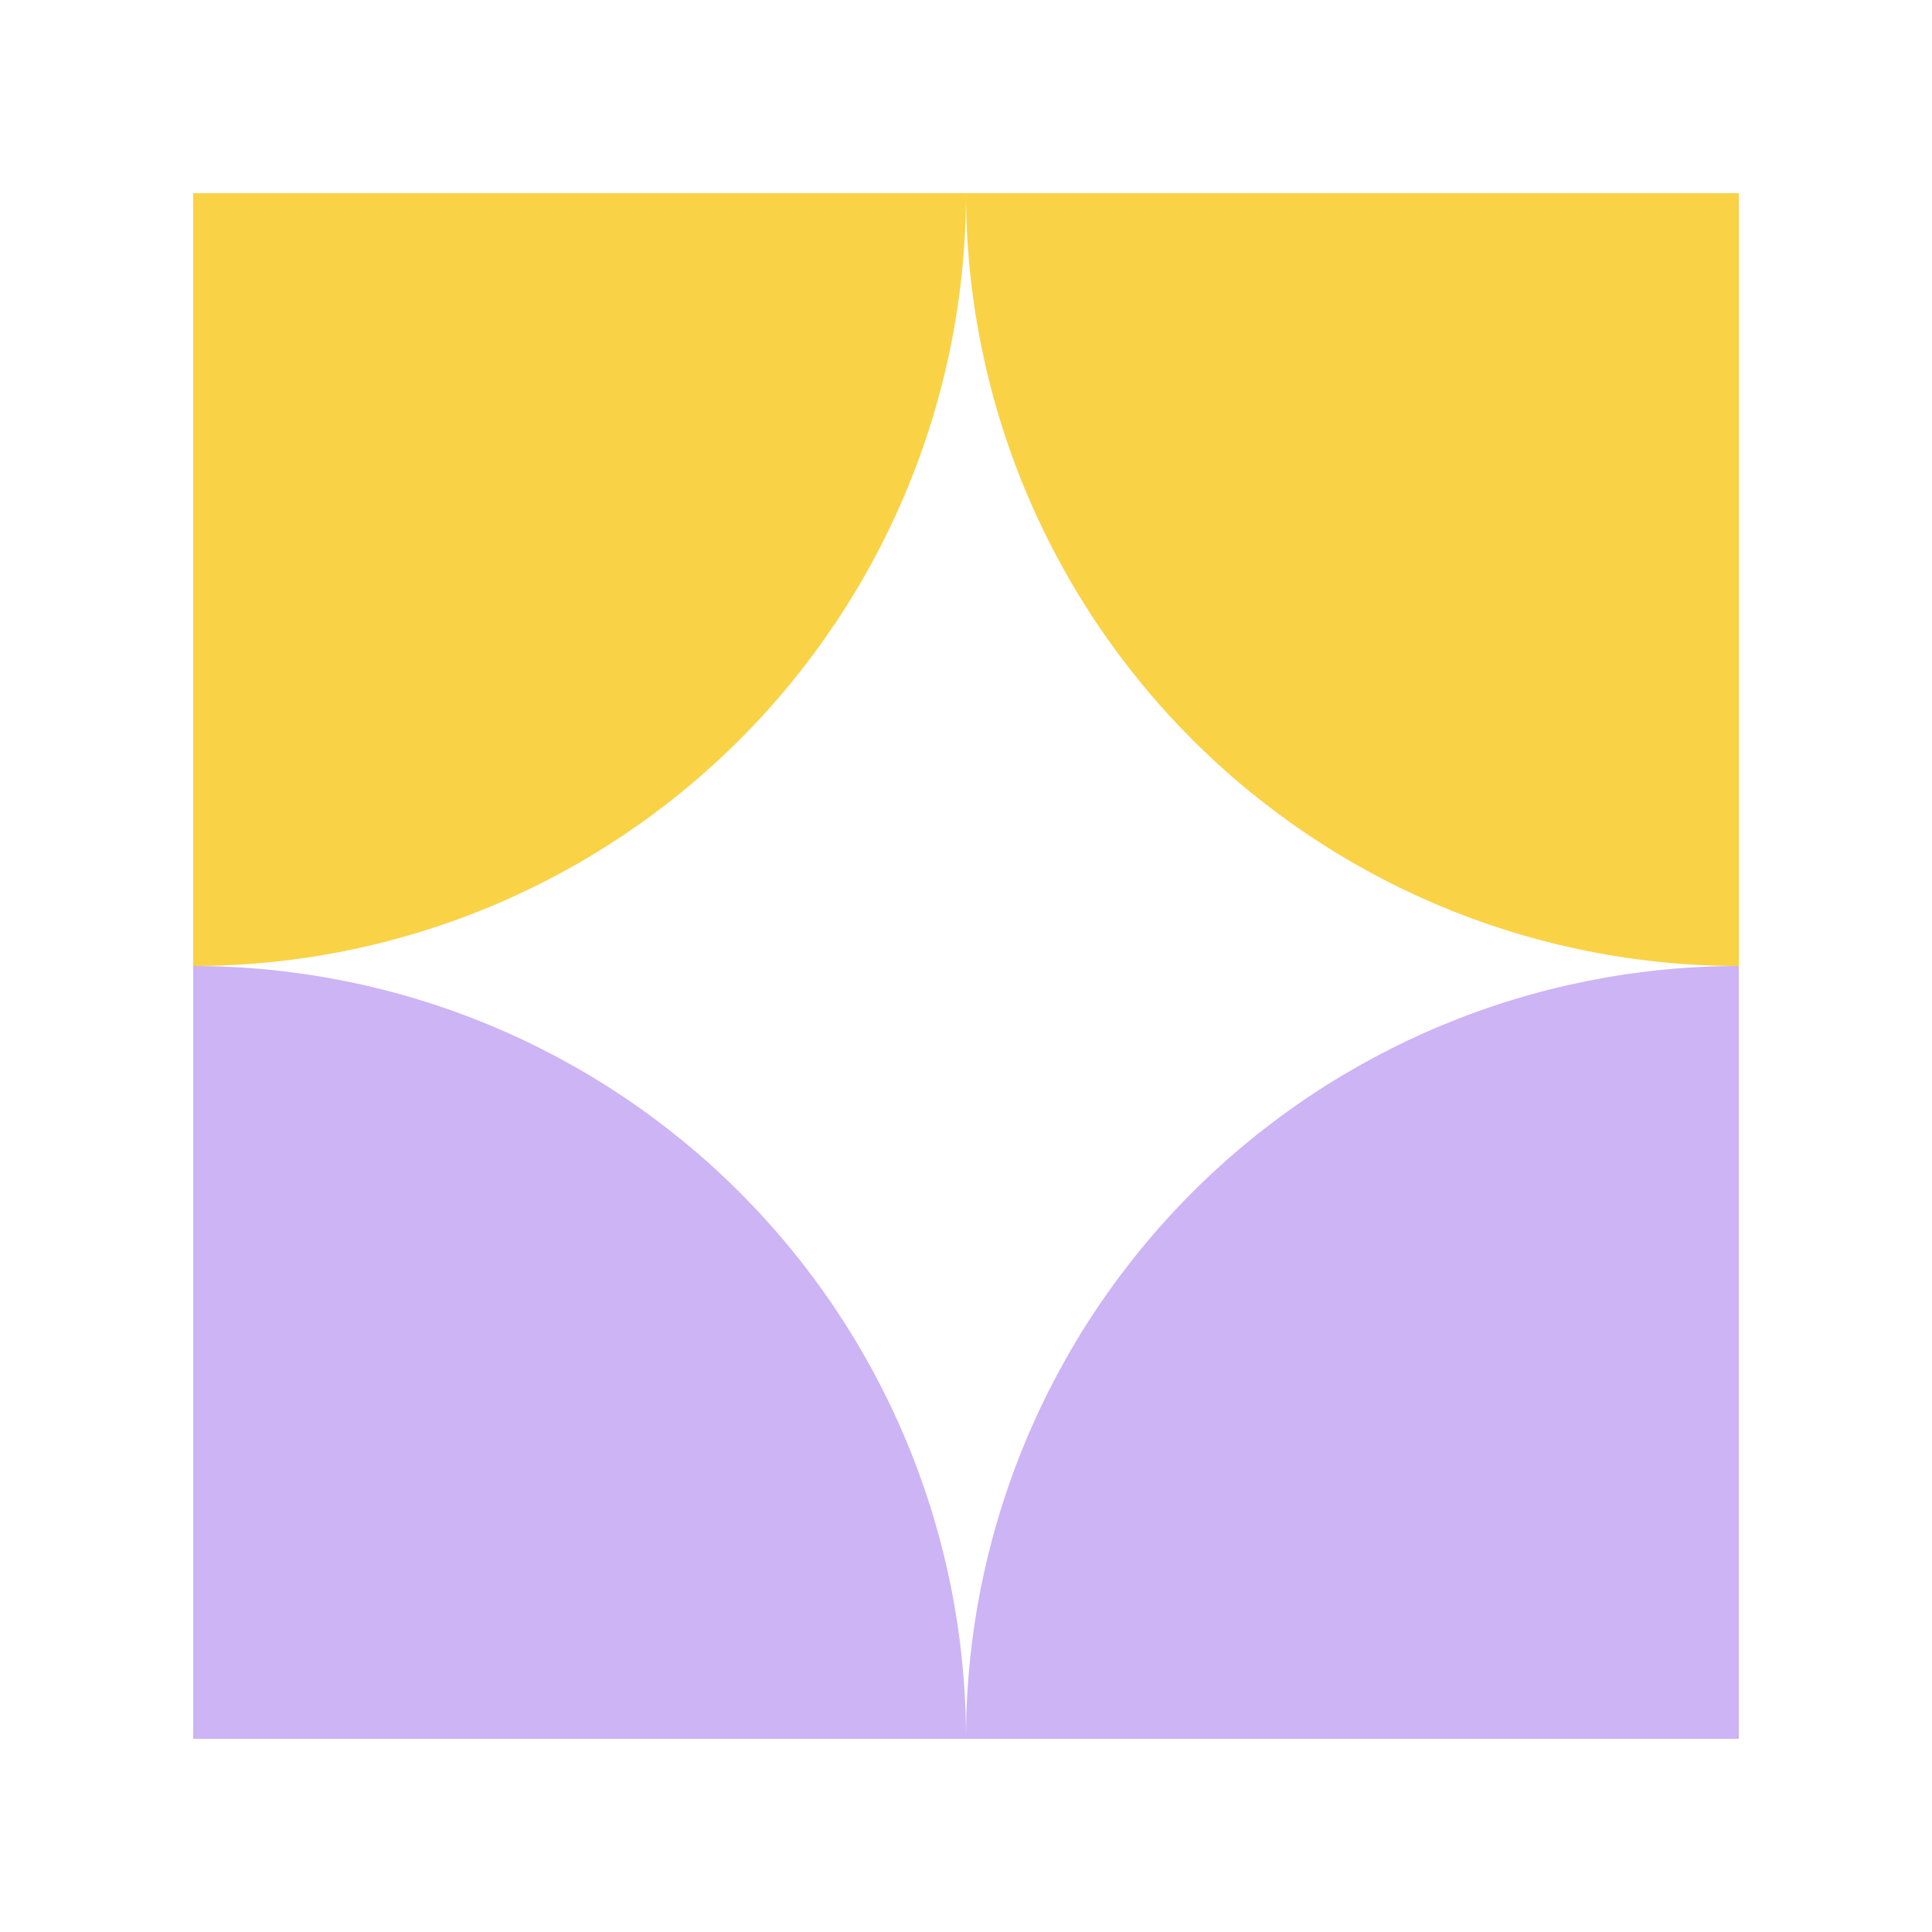
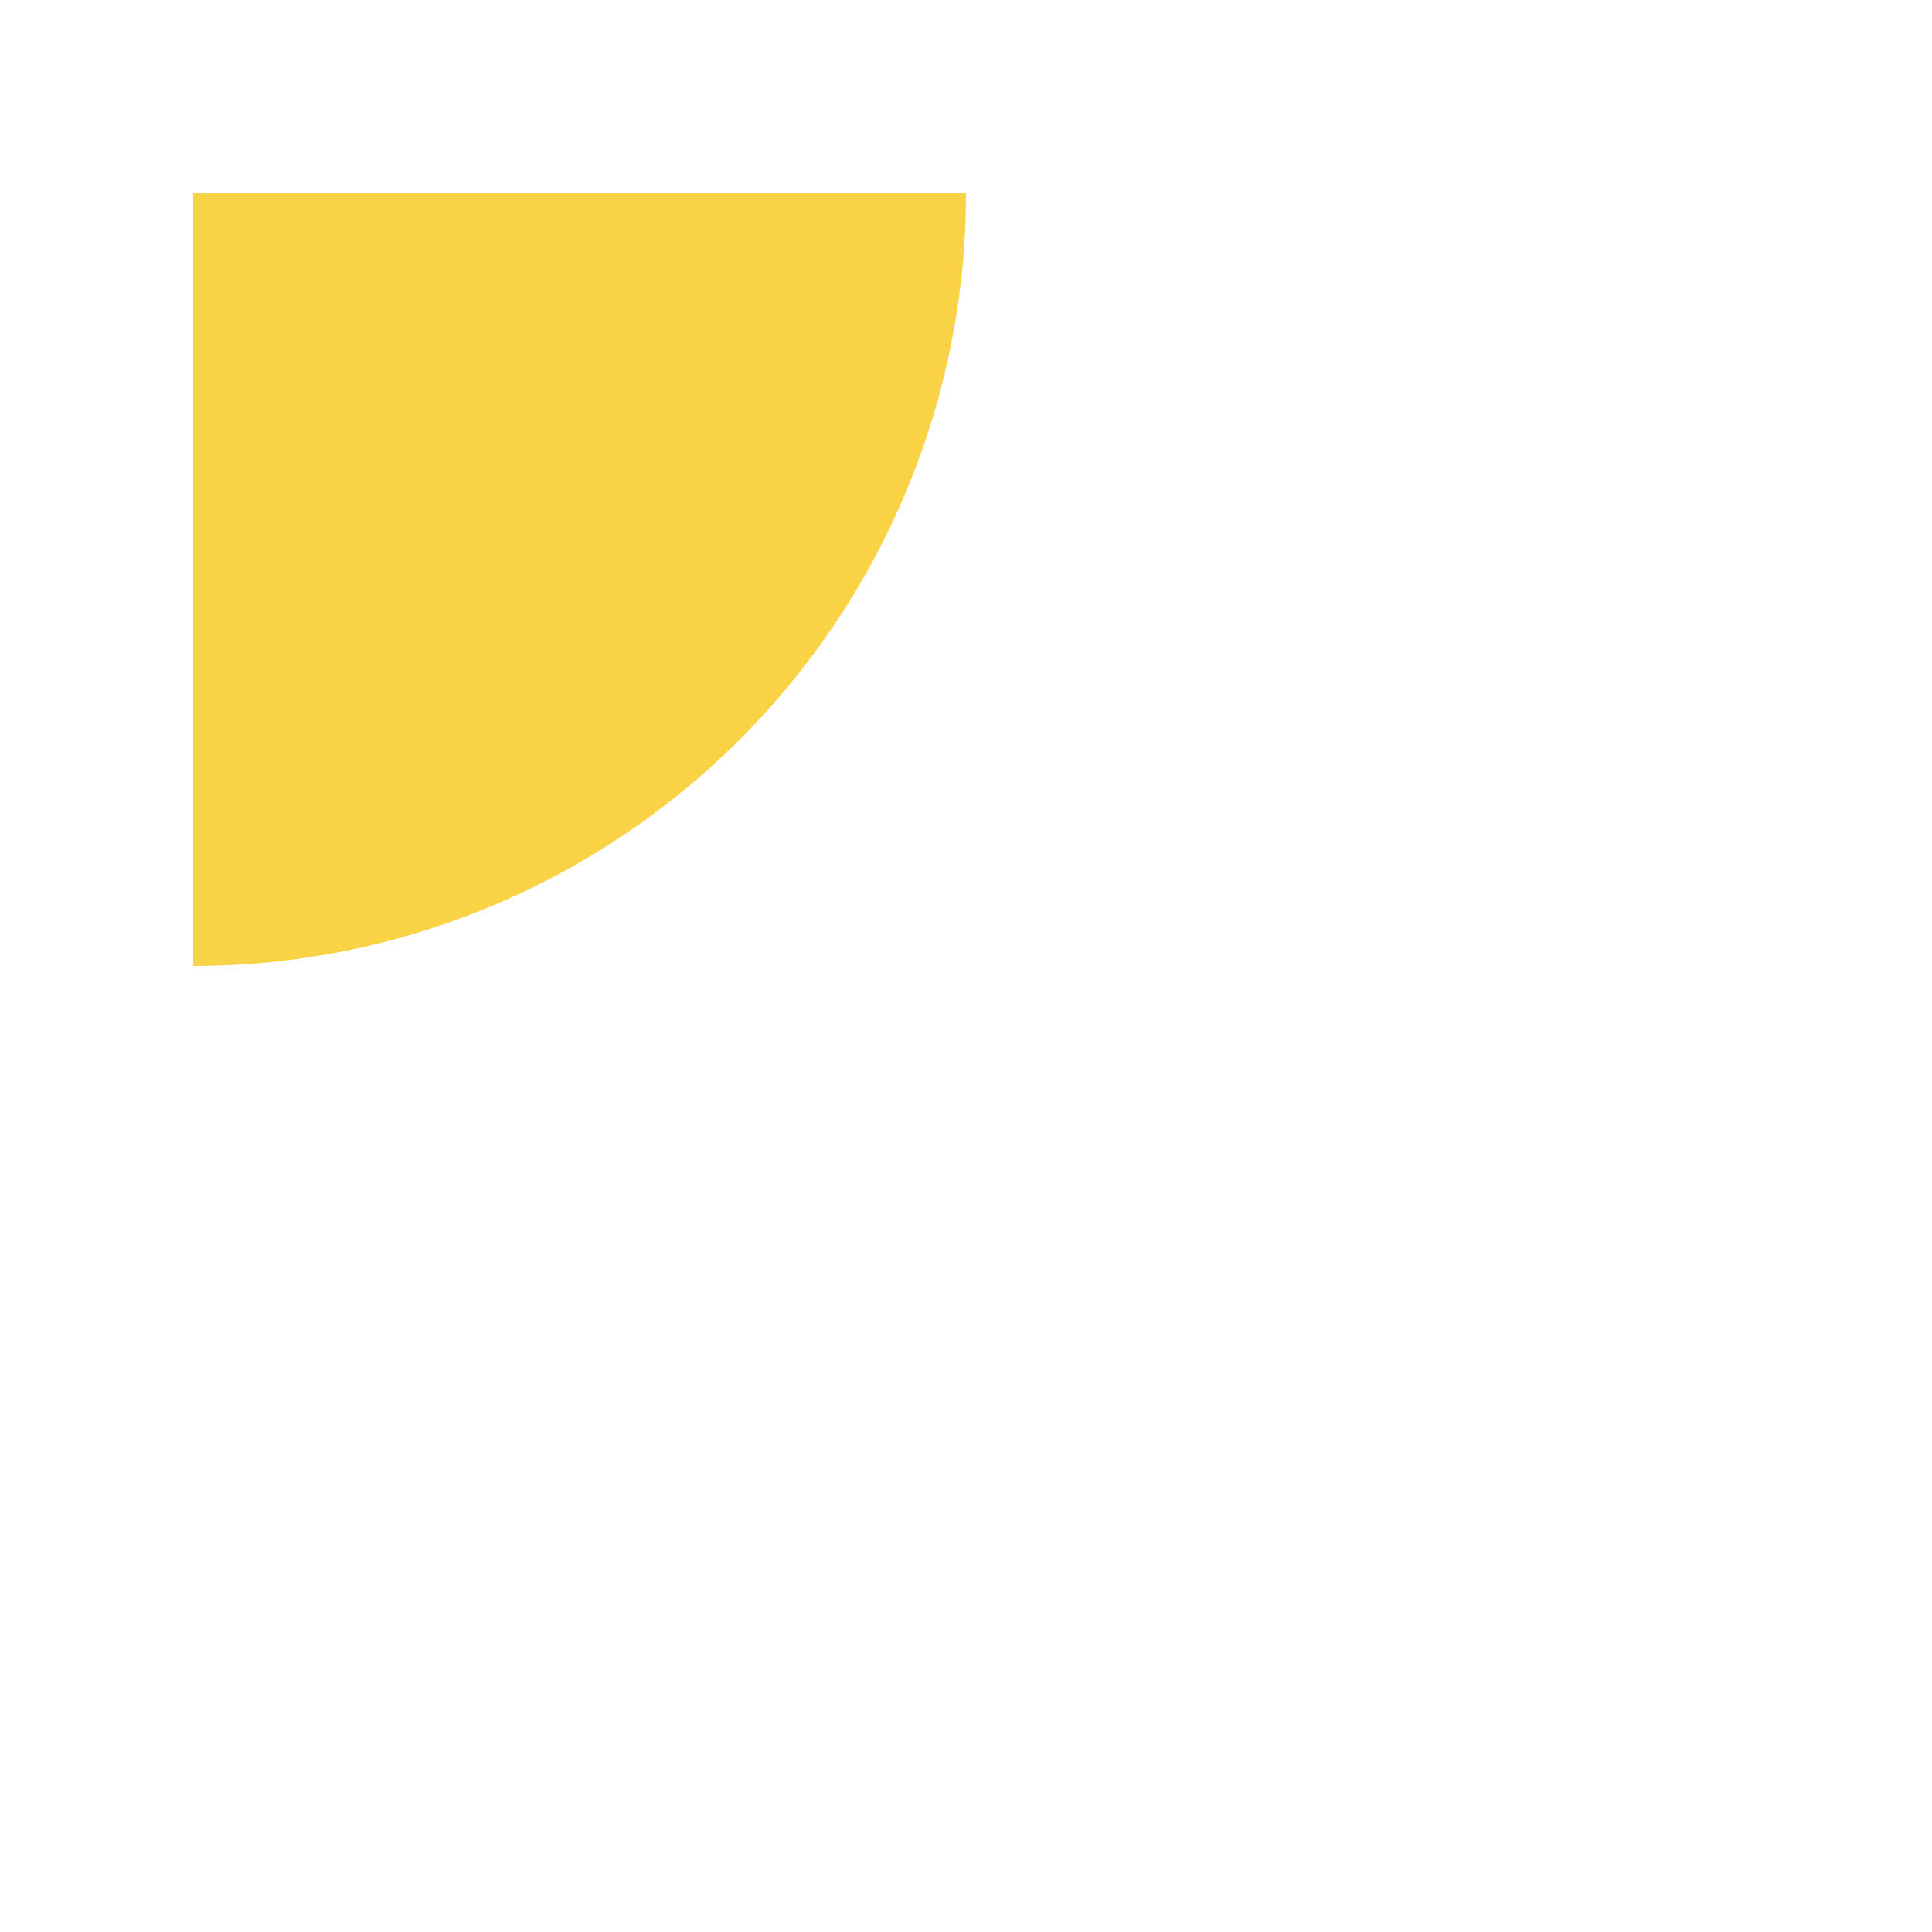
<svg xmlns="http://www.w3.org/2000/svg" width="300" height="300" viewBox="0 0 300 300" fill="none">
-   <path d="M29.998 150.001C45.757 150.001 61.361 153.105 75.92 159.135C90.479 165.166 103.708 174.005 114.851 185.148C125.994 196.291 134.833 209.52 140.864 224.079C146.895 238.638 149.999 254.243 149.999 270.002L29.998 270.001L29.998 150.001Z" fill="#CCB4F5" />
-   <path d="M269.999 150.001C254.24 150.001 238.635 153.105 224.076 159.135C209.517 165.166 196.288 174.005 185.145 185.148C174.002 196.291 165.163 209.52 159.133 224.079C153.102 238.638 149.998 254.243 149.998 270.002H269.999L269.999 150.001Z" fill="#CCB4F5" />
  <path d="M29.998 150.001C45.757 150.001 61.361 146.897 75.92 140.866C90.479 134.835 103.708 125.996 114.851 114.853C125.994 103.71 134.833 90.481 140.864 75.922C146.895 61.363 149.999 45.759 149.999 30L29.998 30L29.998 150.001Z" fill="#FAD246" />
-   <path d="M269.999 150.001C254.24 150.001 238.635 146.897 224.076 140.866C209.517 134.835 196.288 125.996 185.145 114.853C174.002 103.71 165.163 90.481 159.133 75.922C153.102 61.363 149.998 45.759 149.998 30L269.999 30L269.999 150.001Z" fill="#FAD246" />
</svg>